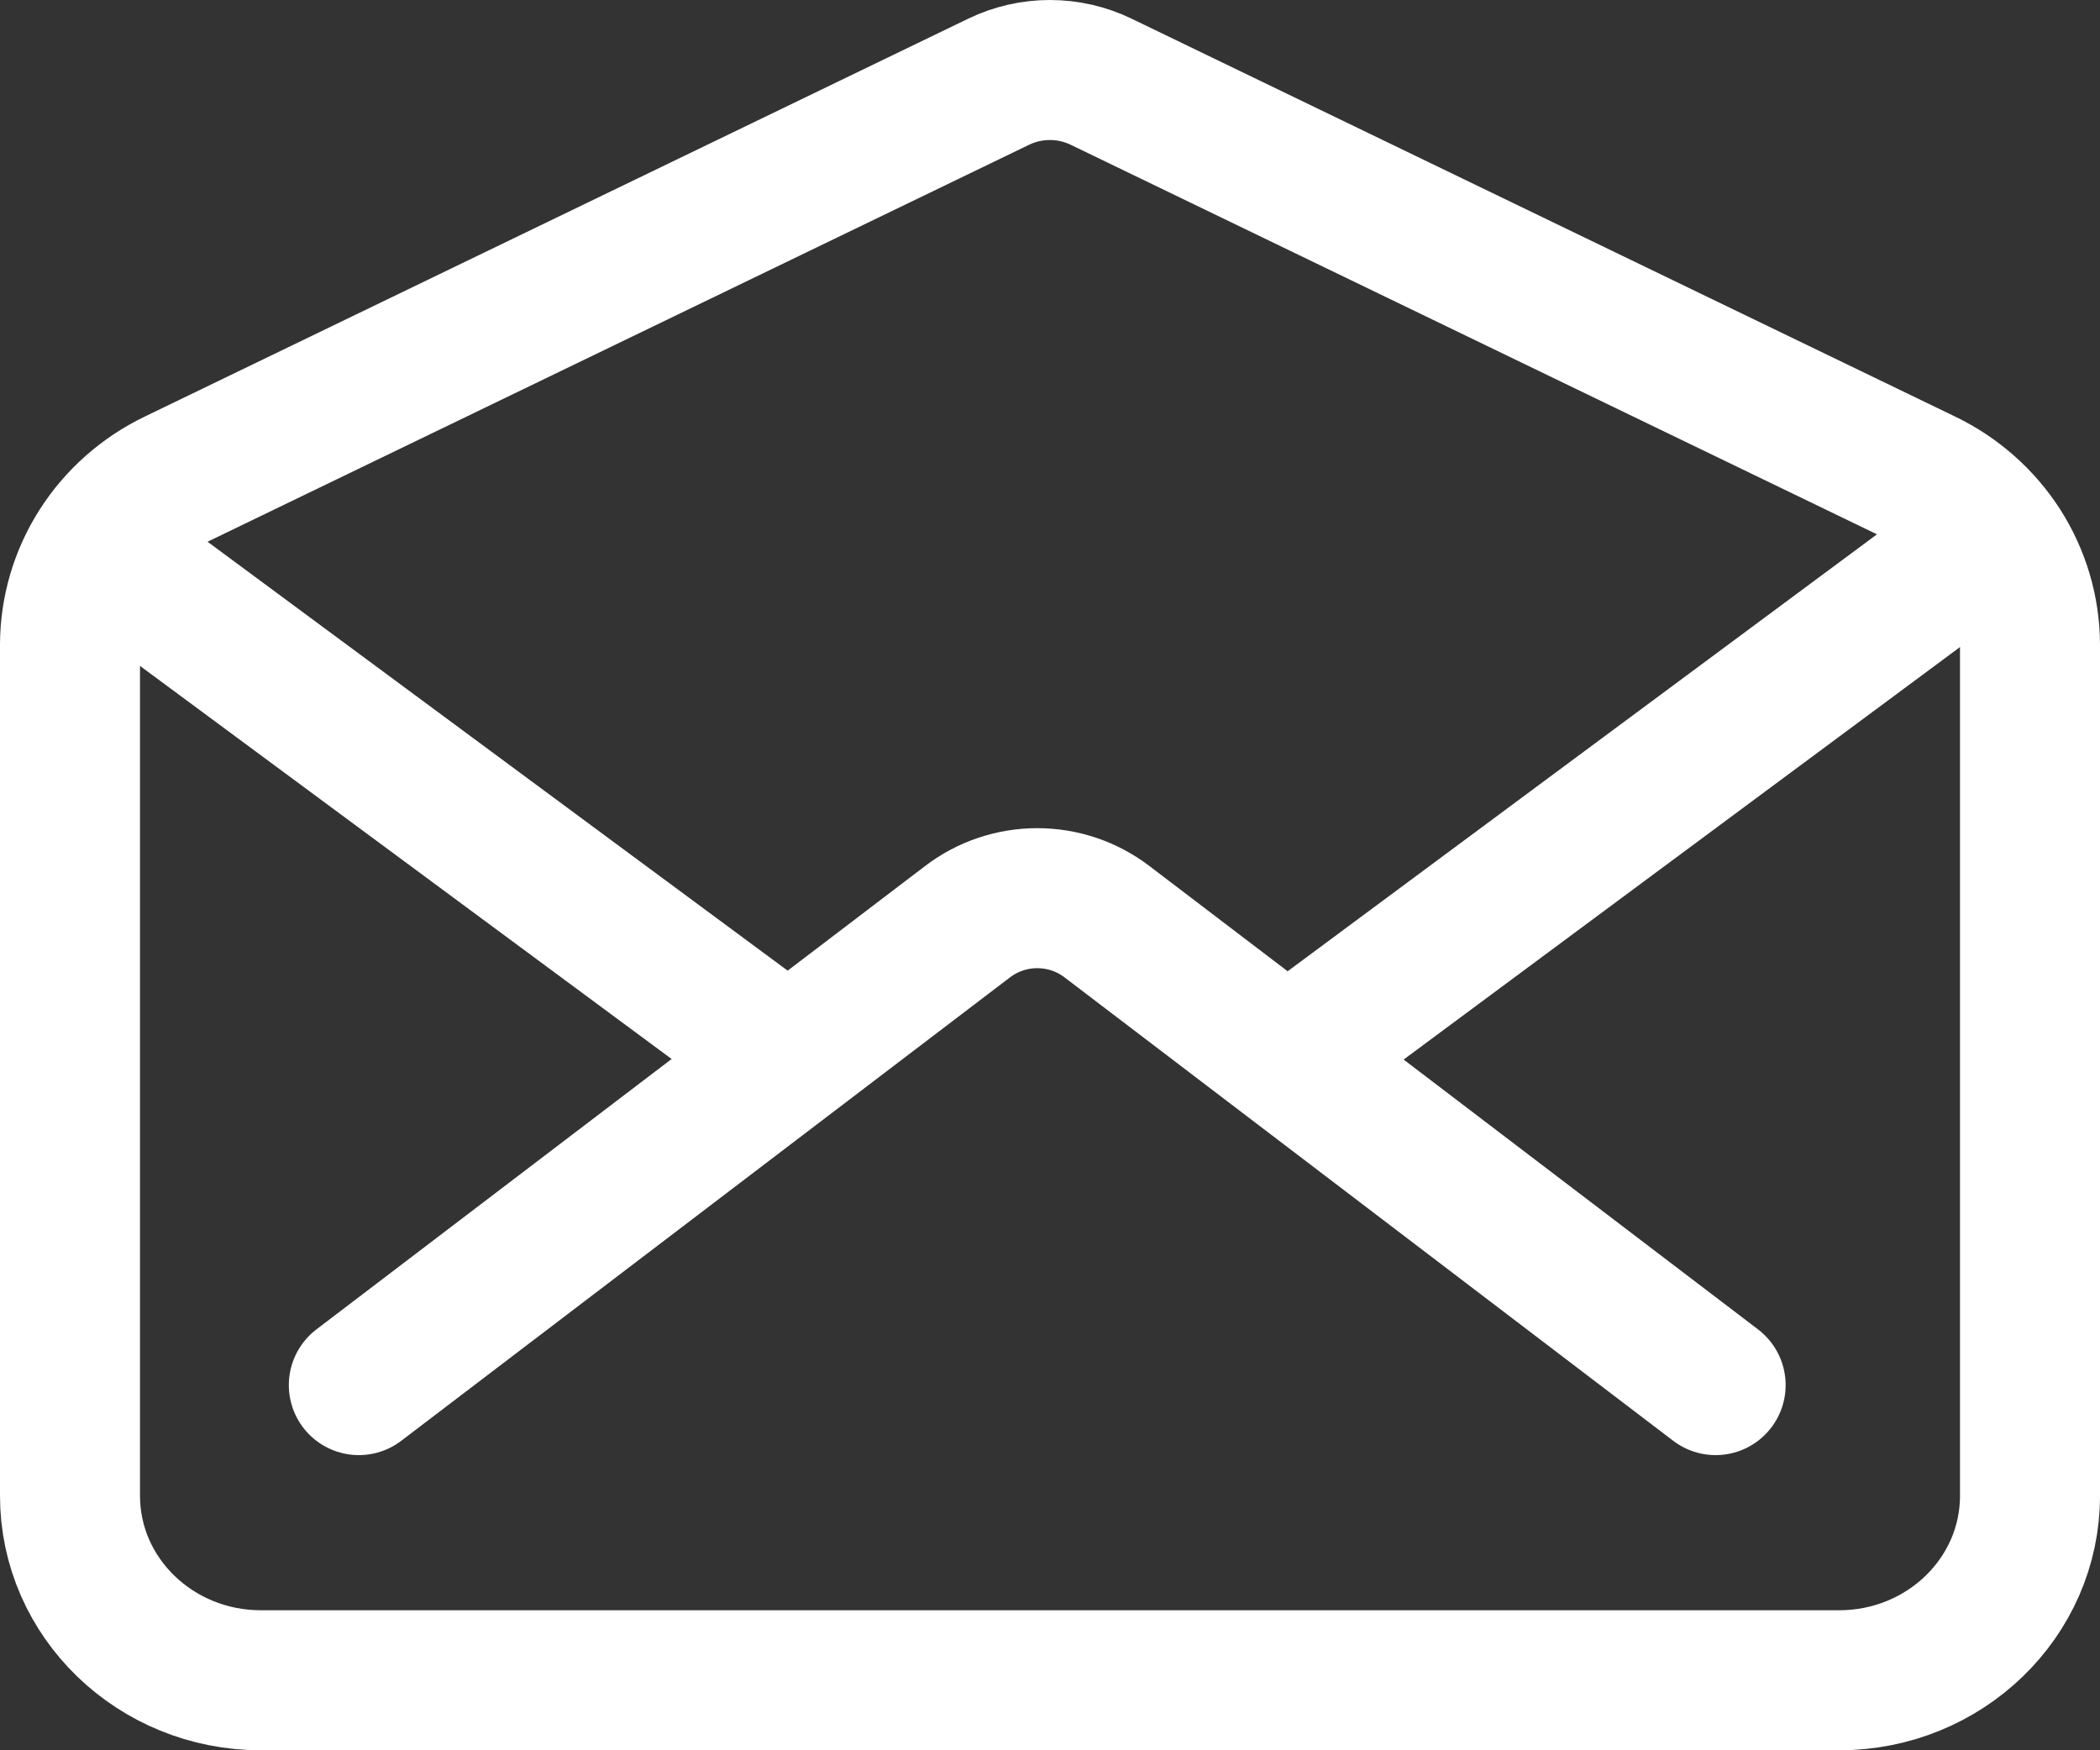
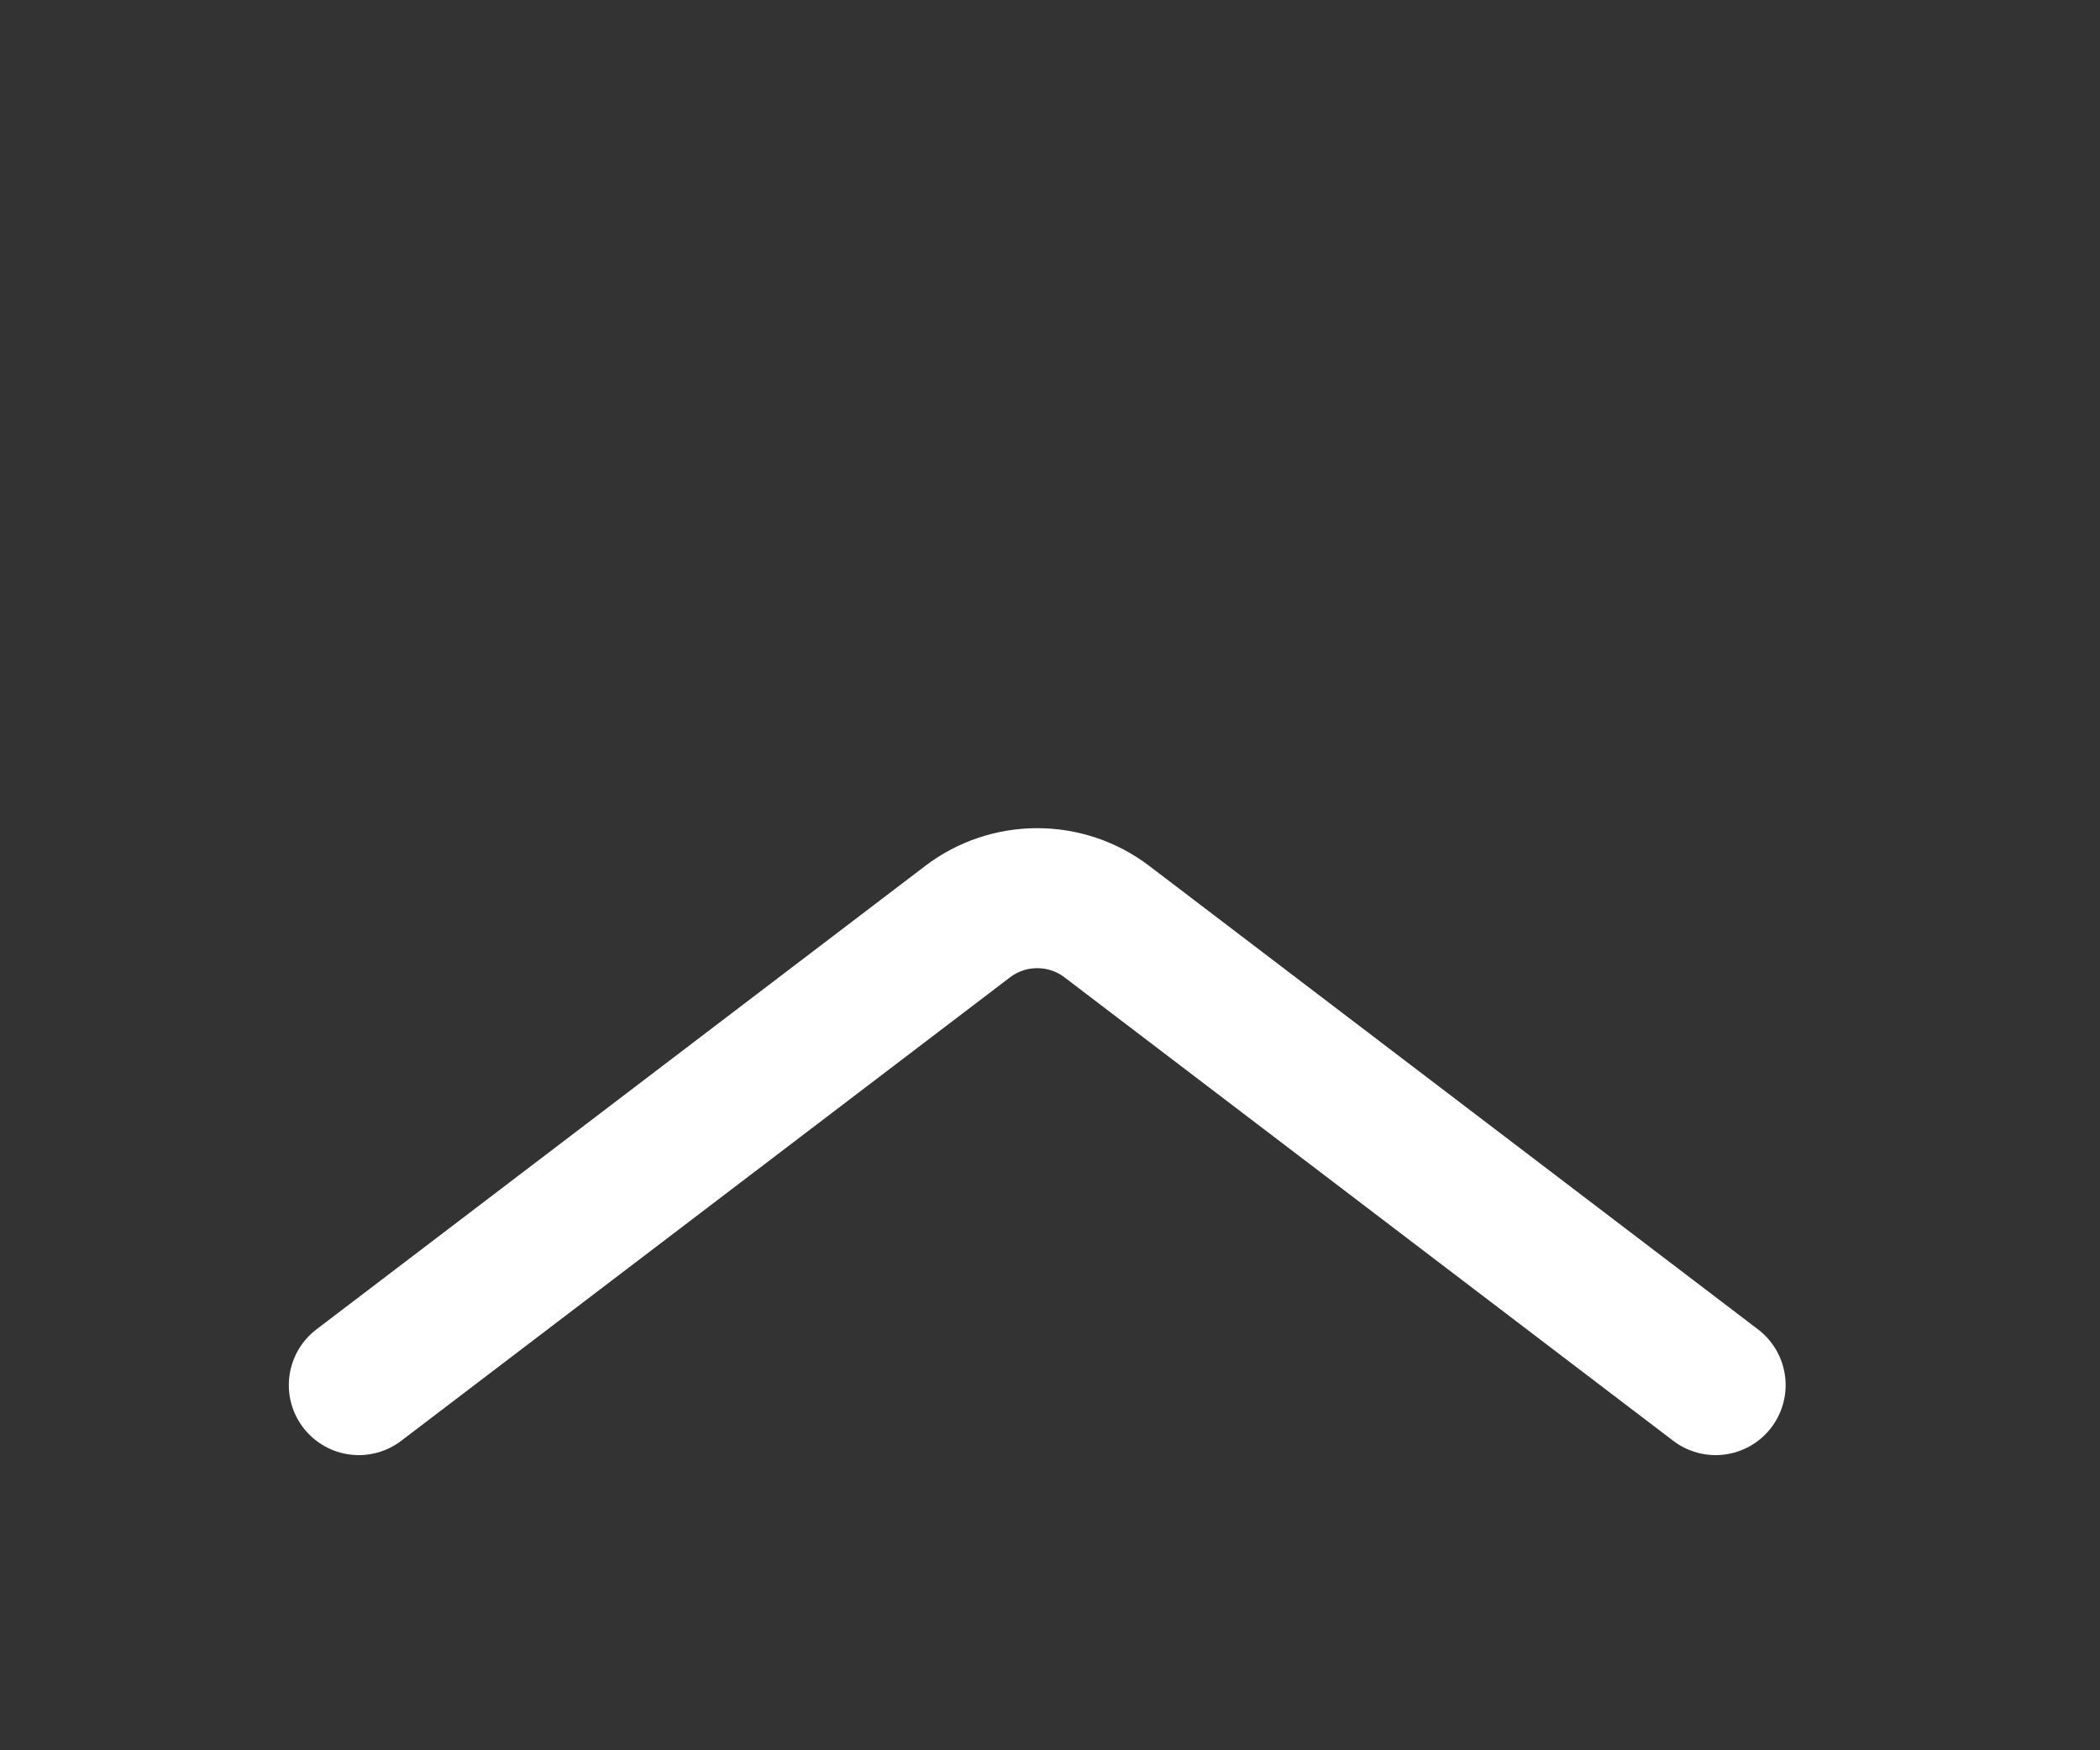
<svg xmlns="http://www.w3.org/2000/svg" width="30" height="25" viewBox="0 0 30 25" fill="none">
  <rect x="0" y="0" width="30" height="25" fill="#333333" stroke="none" />
  <g id="Group">
-     <path id="Vector" d="M27.49 6.848L15.73 1.167C15.503 1.057 15.252 1 14.999 1C14.745 1 14.495 1.057 14.267 1.167L2.508 6.848C2.057 7.064 1.677 7.399 1.41 7.816C1.144 8.232 1.002 8.713 1 9.205V21.365C1 22.82 2.221 24 3.727 24H26.273C27.779 24 29 22.82 29 21.365V9.205C28.998 8.713 28.855 8.232 28.589 7.815C28.322 7.399 27.941 7.064 27.49 6.848Z" stroke="white" stroke-width="2" stroke-linecap="round" stroke-linejoin="round" />
    <path id="Vector_2" d="M24.509 19.784L15.81 13.162C15.526 12.946 15.177 12.829 14.818 12.829C14.459 12.829 14.11 12.946 13.826 13.162L5.126 19.784" stroke="white" stroke-width="2" stroke-linecap="round" stroke-linejoin="round" />
-     <path id="Vector_3" d="M18.586 14.976L27.739 8.191" stroke="white" stroke-width="2" stroke-linecap="round" stroke-linejoin="round" />
-     <path id="Vector_4" d="M1.896 8.191L11.251 15.107" stroke="white" stroke-width="2" stroke-linecap="round" stroke-linejoin="round" />
  </g>
</svg>